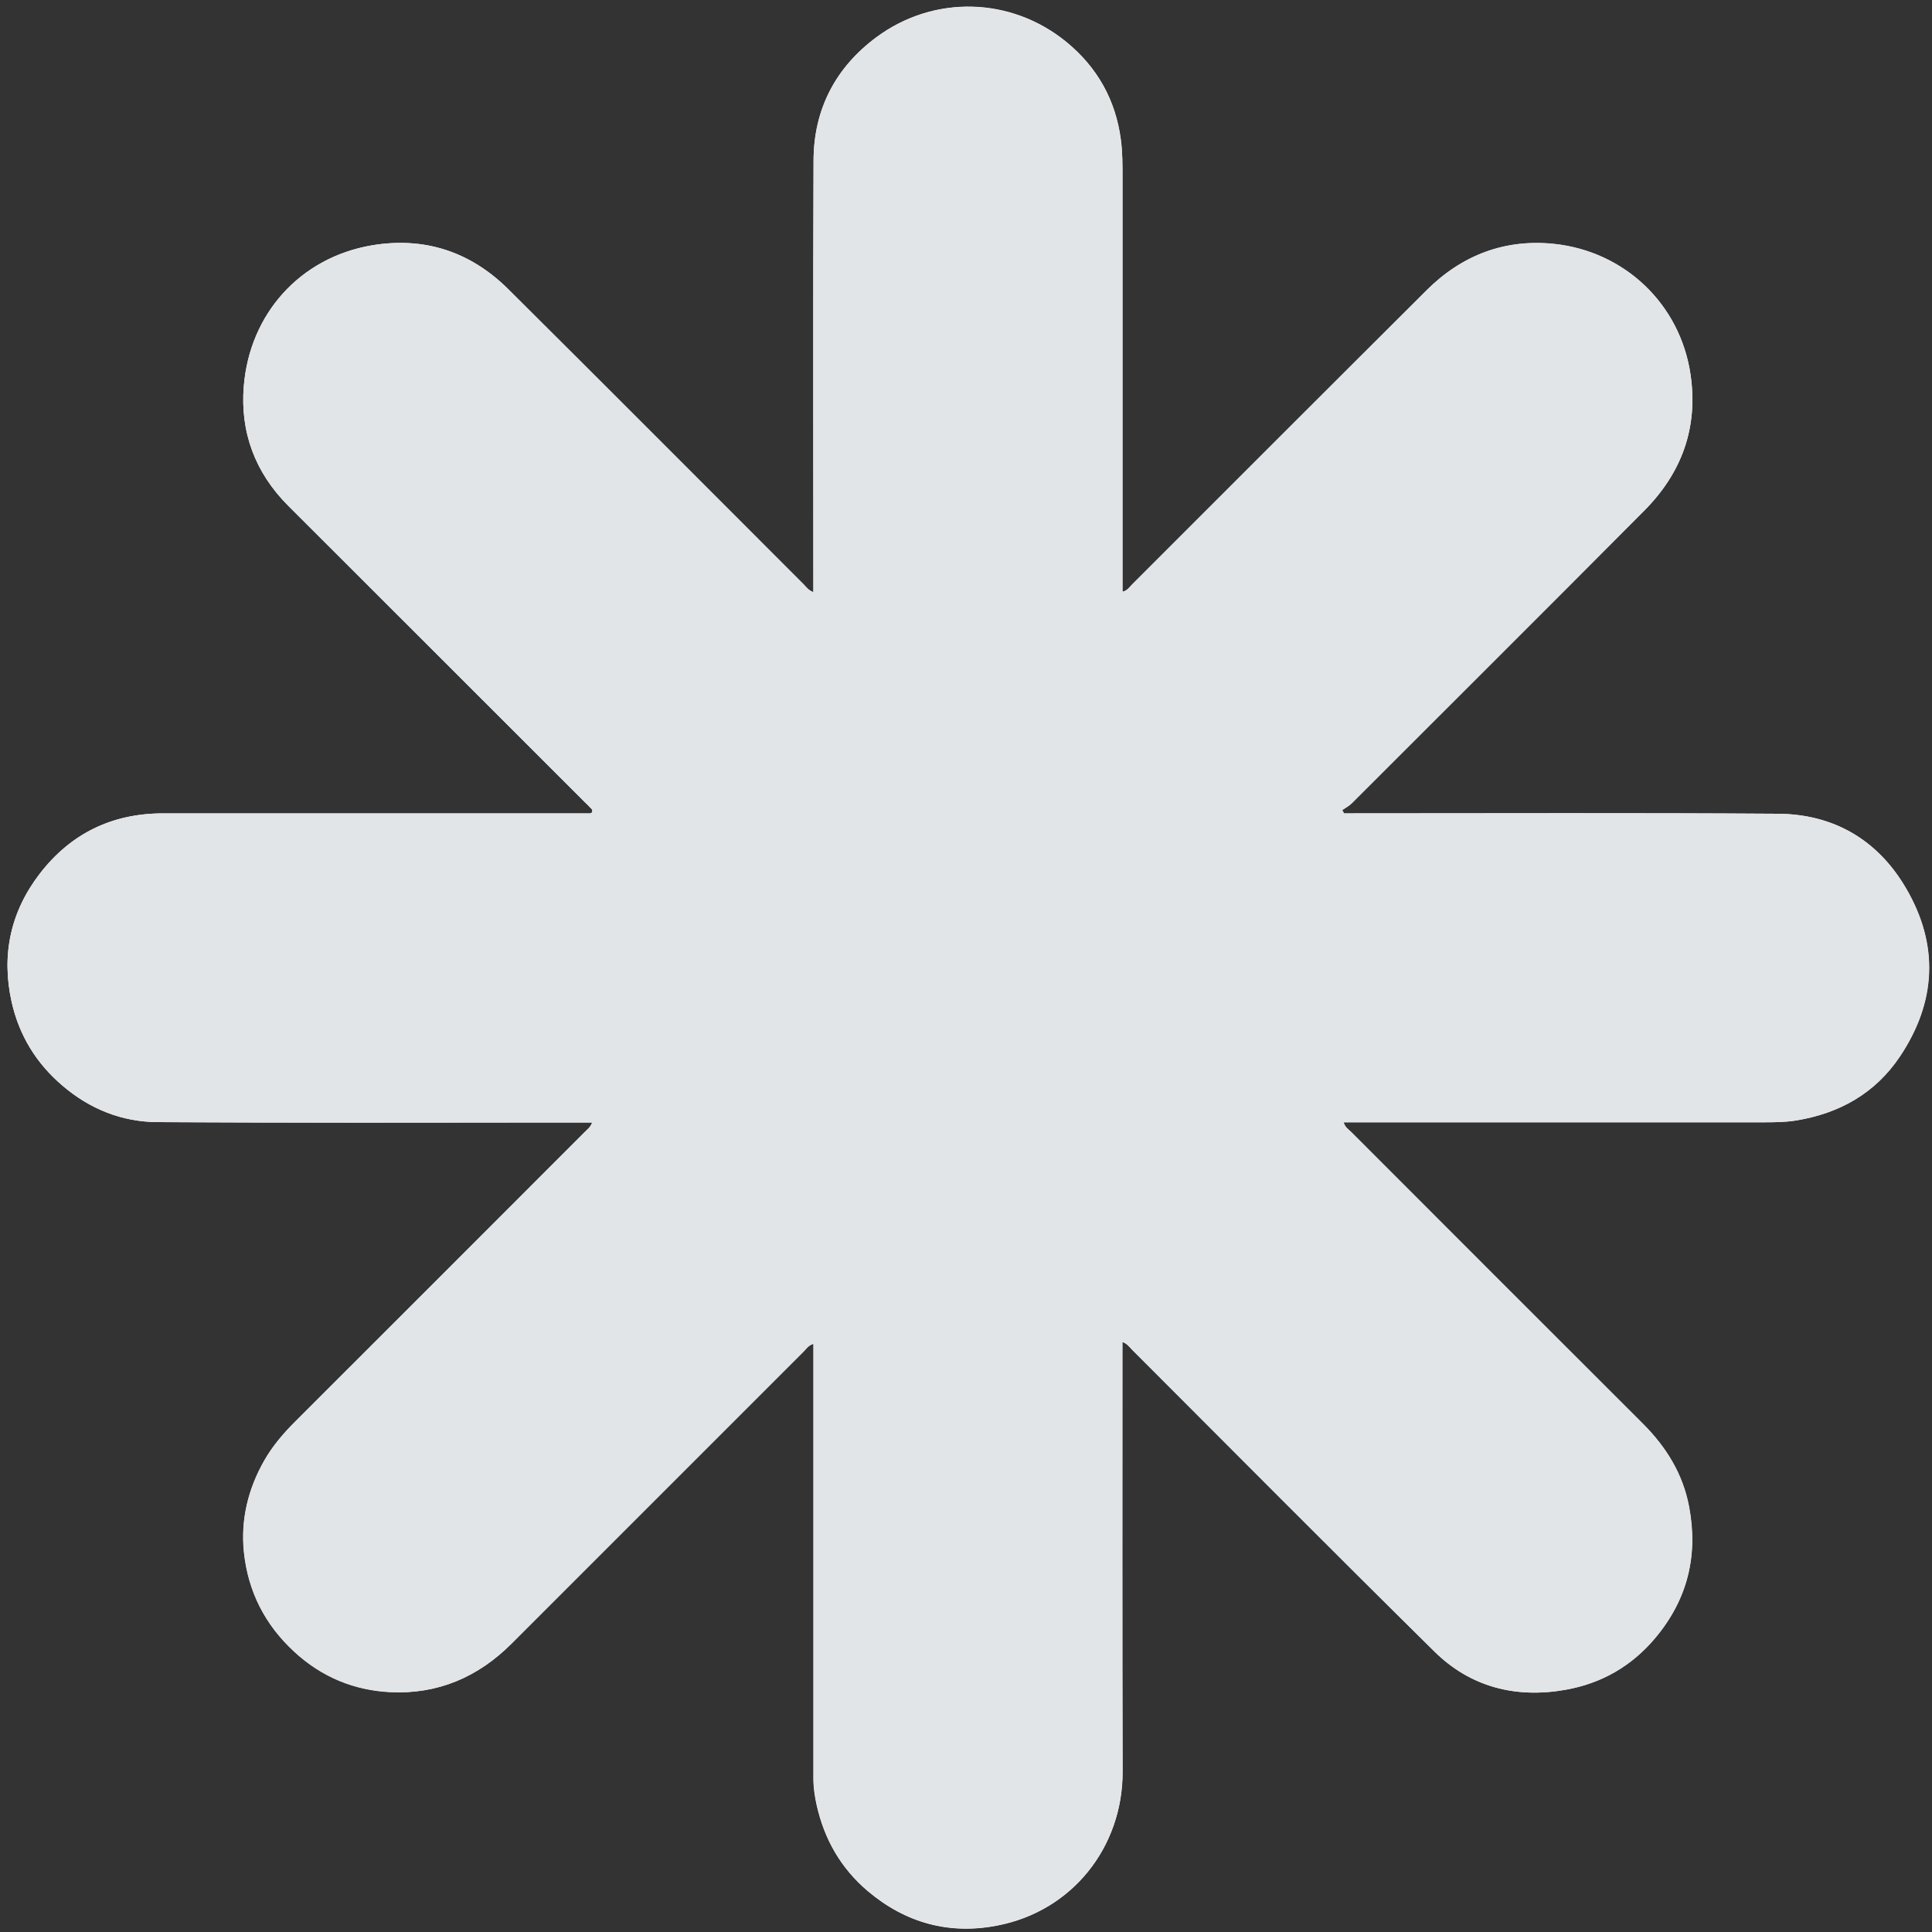
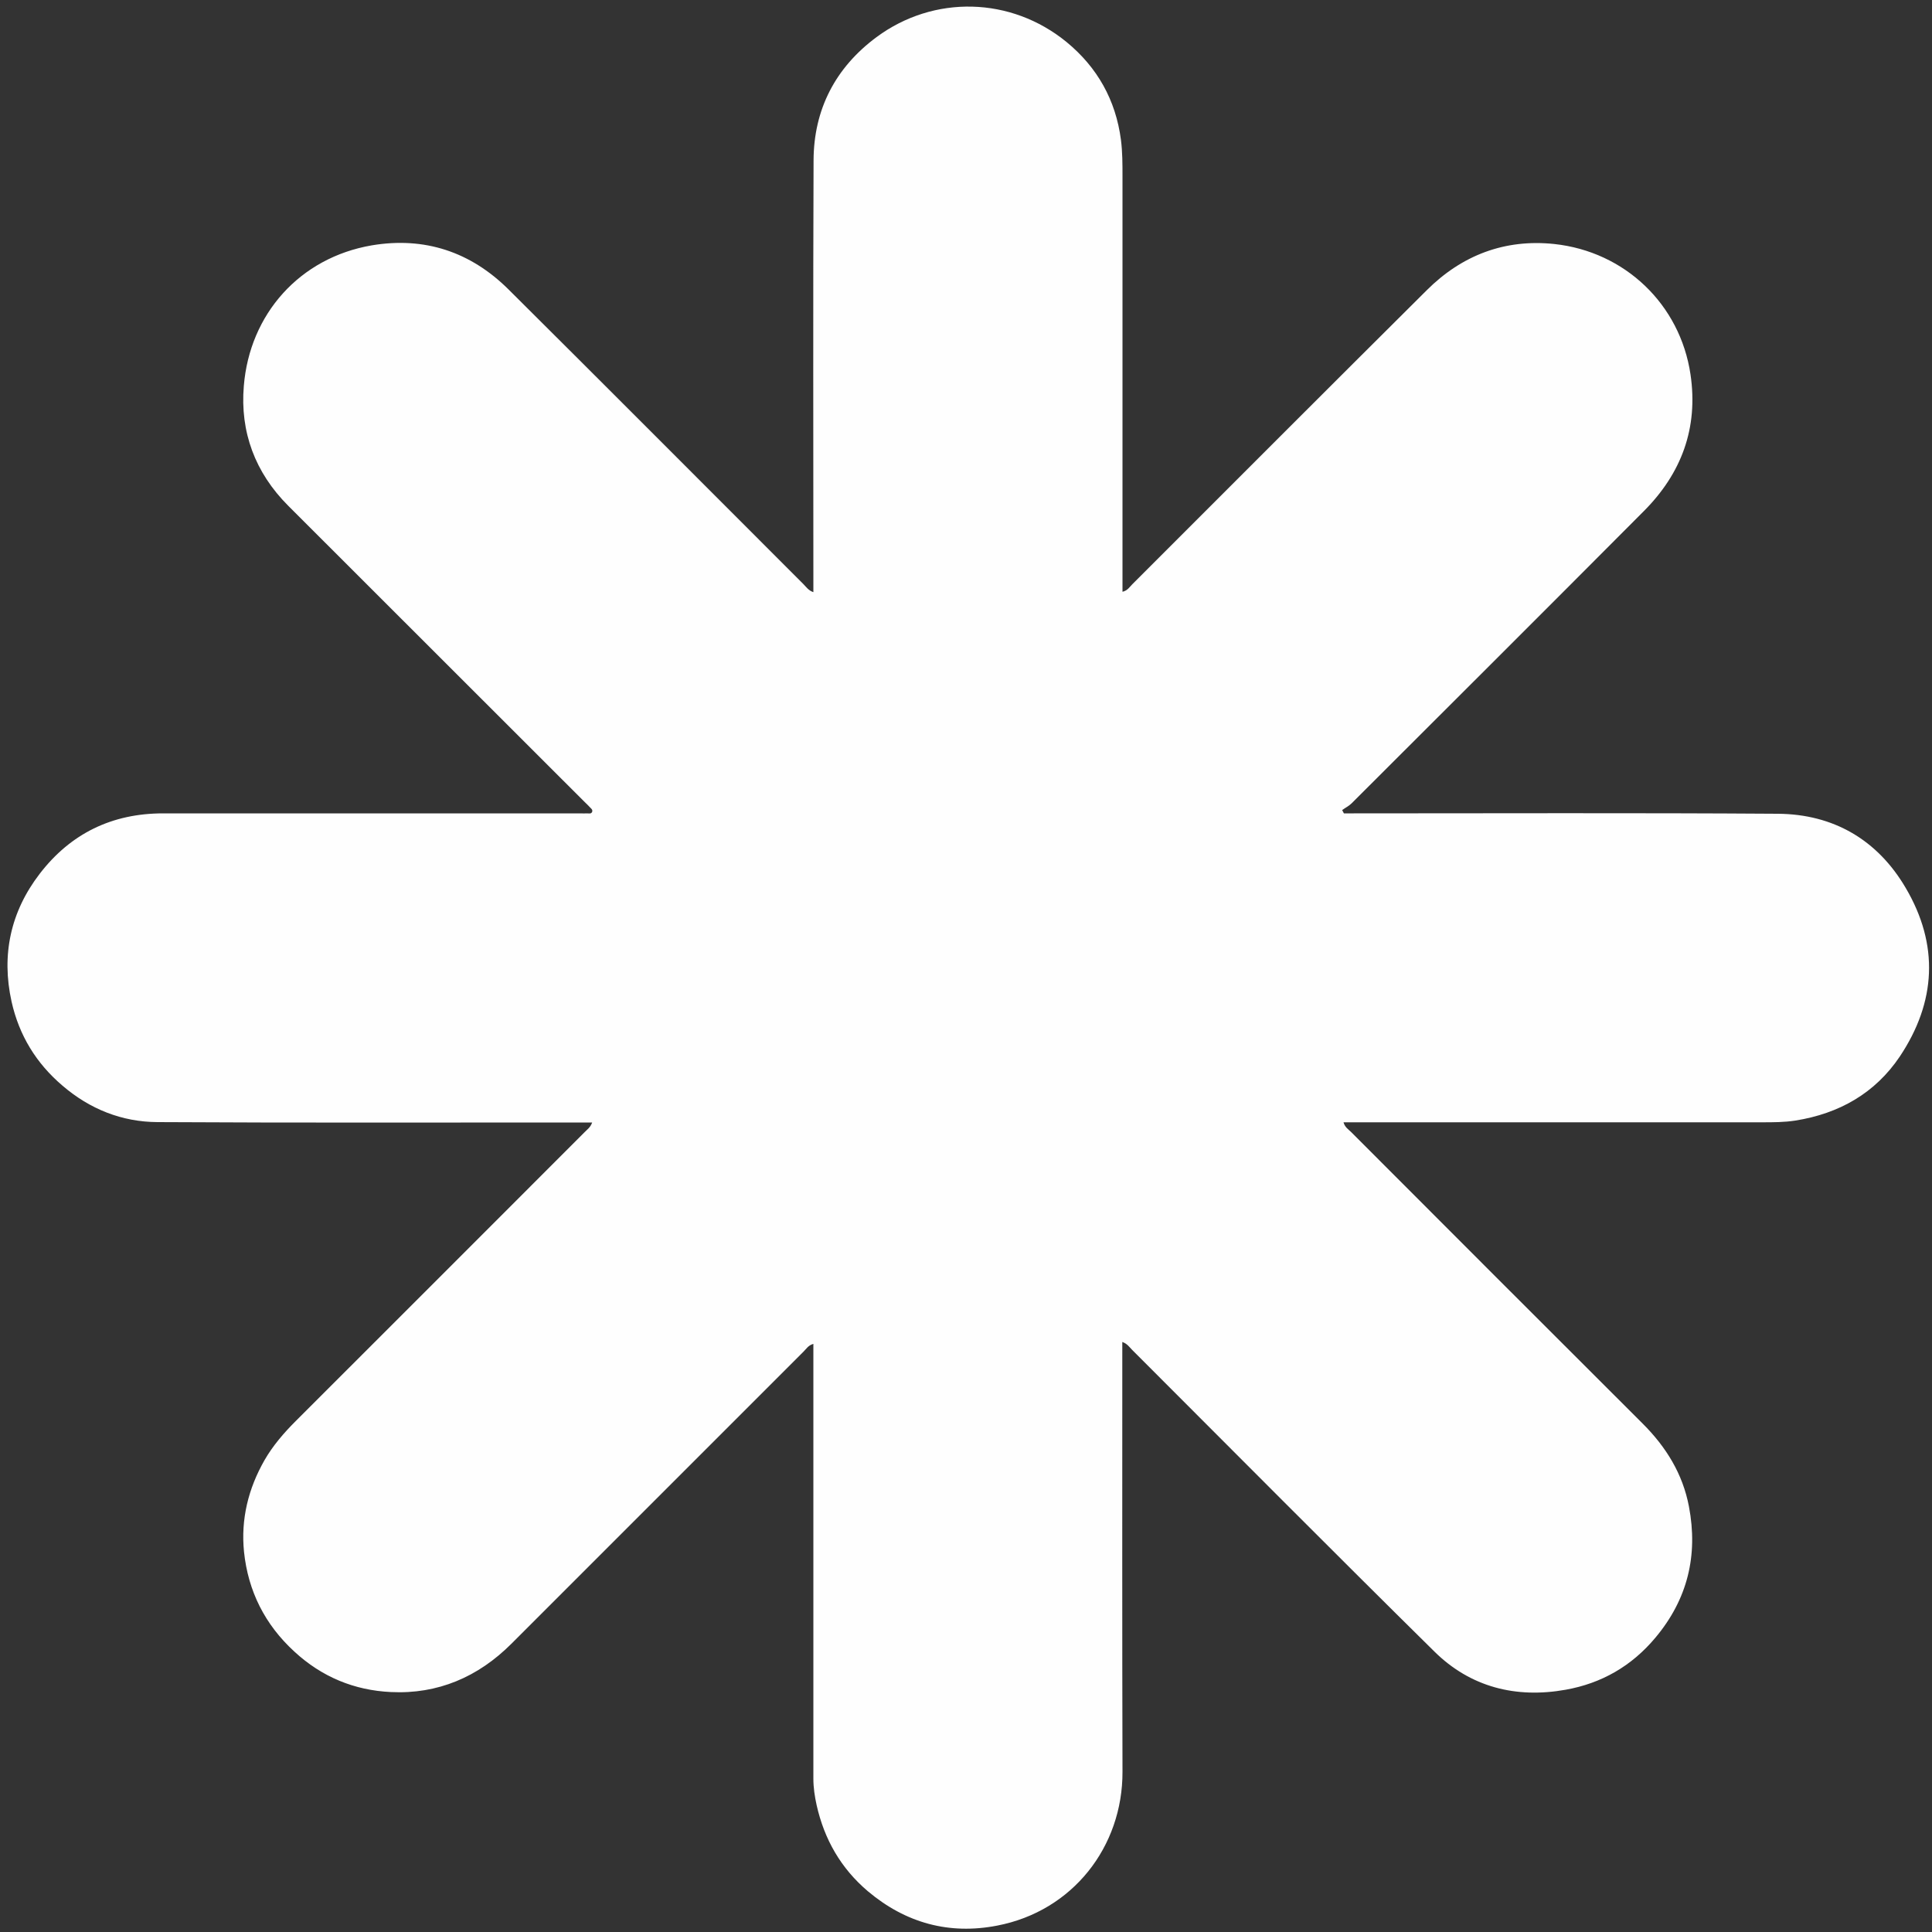
<svg xmlns="http://www.w3.org/2000/svg" version="1.1" id="Layer_1" x="0px" y="0px" viewBox="0 0 1000 1000" style="enable-background:new 0 0 1000 1000;" xml:space="preserve">
  <rect x="0" y="0" width="1000" height="1000" fill="#333333" stroke="none" />
  <style type="text/css">
	.st0{fill:#FEFEFE;}
	.st1{fill:#E2E5E7;}
</style>
  <g>
    <path class="st0" d="M306.5,581c-0.9,2.6-2.7,3.7-4,5.1c-49.8,49.9-99.7,99.7-149.5,149.5c-6.1,6.1-11.8,12.7-16.1,20.2   c-8.4,14.7-12.3,30.6-10.6,47.4c2.1,20.3,10.8,37.7,26.1,51.7c14.2,13.1,31,20,49.9,20.9c24.3,1.2,45.2-7.8,62.4-25   C315.1,800.4,365.5,750,416,699.5c1.4-1.4,2.4-3.2,5-3.9c0,2,0,3.7,0,5.5c0,73.2,0,146.3,0,219.5c0,4.7,0.7,9.3,1.7,13.8   c4,17.7,12.5,32.6,26.5,44.5c19.6,16.5,42.1,22.6,66.9,17.8c39.1-7.5,65-40.8,64.9-79.6c-0.2-72.3-0.1-144.7-0.1-217   c0-1.7,0-3.5,0-5.5c2.6,0.9,3.7,2.7,5.1,4.1c52.1,52.1,104,104.4,156.4,156.1c18.7,18.5,42.3,24.4,68,19.8   c18.5-3.3,34.1-12.2,46.4-26.9c16.7-19.9,22.2-42.6,17.4-67.9c-3.2-16.9-11.8-30.8-23.9-42.9c-50.4-50.3-100.7-100.6-151-151   c-1.3-1.3-3.2-2.4-3.9-5c2,0,3.8,0,5.5,0c70.3,0,140.7,0,211,0c5.8,0,11.6,0,17.4-0.9c22.6-3.6,41.2-14.1,54-33.1   c18.9-28.3,20.4-57.9,3.1-87.3c-14.6-24.9-37.4-38.2-66.2-38.4c-73.2-0.5-146.3-0.2-219.5-0.2c-1.7,0-3.4,0-5.1,0   c-0.3-0.6-0.6-1.2-0.9-1.7c1.6-1.2,3.5-2.1,4.9-3.5c50.5-50.4,101-100.8,151.3-151.3c19.4-19.5,28.2-42.9,24.1-70.7   c-5.4-36.4-34.1-63.6-70.5-67.5c-25.5-2.7-47.8,5.7-66.1,24C687.5,200.9,636.8,251.7,586,302.5c-1.3,1.3-2.4,3.2-5,3.8   c0-2,0-3.8,0-5.5c0-69.8,0-139.7,0-209.5c0-6.3,0-12.6-0.8-18.9c-2.7-20.7-12.3-37.6-28.1-50.6c-28.8-23.6-68.8-24.5-98.4-2.6   C432.4,35,421.2,56.6,421.1,83c-0.3,72.7-0.1,145.3-0.1,218c0,1.7,0,3.5,0,5.5c-2.6-0.9-3.7-2.7-5.1-4.1   C365,251.5,314.2,200.5,263.1,149.7c-19.6-19.4-43.4-27.3-70.7-22.7c-37.3,6.4-63.2,35.6-66.2,72.8c-2,23.7,5.8,44.8,23,62   c51.2,51.1,102.3,102.3,153.5,153.4c0.8,0.8,1.7,1.6,2.5,2.5c0.6,0.7,1.7,1.3,1.3,2.5c-0.5,1.2-1.7,0.8-2.6,0.8   c-1.2,0.1-2.3,0-3.5,0c-72,0-144,0-216,0c-26.4,0-47.8,10.4-63.8,31.2c-15.1,19.6-20,42-14.6,66.3c3.9,17.4,12.7,31.8,26.3,43.4   c14.2,12.2,30.8,18.8,49.2,18.9c71.3,0.4,142.7,0.2,214,0.2C299,581,302.4,581,306.5,581z" />
-     <path class="st1" d="M306.5,581c-4,0-7.5,0-11,0c-71.3,0-142.7,0.3-214-0.2c-18.4-0.1-35-6.8-49.2-18.9   c-13.6-11.6-22.4-26-26.3-43.4c-5.4-24.4-0.5-46.7,14.6-66.3c16-20.7,37.4-31.2,63.8-31.2c72,0,144,0,216,0c1.2,0,2.3,0,3.5,0   c0.9-0.1,2.2,0.4,2.6-0.8c0.5-1.1-0.6-1.8-1.3-2.5c-0.8-0.9-1.6-1.7-2.5-2.5c-51.1-51.1-102.3-102.3-153.5-153.4   c-17.2-17.2-25-38.2-23-62c3.1-37.1,28.9-66.4,66.2-72.8c27.3-4.6,51.1,3.2,70.7,22.7c51.1,50.8,101.9,101.8,152.8,152.7   c1.4,1.4,2.5,3.1,5.1,4.1c0-2,0-3.8,0-5.5c0-72.7-0.2-145.3,0.1-218c0.1-26.4,11.3-48,32.5-63.7c29.6-21.9,69.6-21,98.4,2.6   c15.8,12.9,25.5,29.9,28.1,50.6C581,78.8,581,85,581,91.3c0,69.8,0,139.7,0,209.5c0,1.8,0,3.5,0,5.5c2.6-0.6,3.6-2.5,5-3.8   c50.8-50.8,101.6-101.6,152.4-152.3c18.3-18.2,40.6-26.7,66.1-24c36.4,3.9,65.1,31.1,70.5,67.5c4.1,27.7-4.6,51.2-24.1,70.7   C800.7,315,750.1,365.3,699.7,415.8c-1.4,1.4-3.2,2.3-4.9,3.5c0.3,0.6,0.6,1.2,0.9,1.7c1.7,0,3.4,0,5.1,0   c73.2,0,146.3-0.3,219.5,0.2c28.9,0.2,51.6,13.5,66.2,38.4c17.3,29.4,15.8,59.1-3.1,87.3c-12.8,19.1-31.4,29.5-54,33.1   c-5.8,0.9-11.6,0.9-17.4,0.9c-70.3,0-140.7,0-211,0c-1.8,0-3.5,0-5.5,0c0.7,2.6,2.5,3.6,3.9,5c50.3,50.3,100.6,100.7,151,151   c12.1,12.1,20.7,26,23.9,42.9c4.8,25.3-0.8,48-17.4,67.9c-12.3,14.7-27.9,23.6-46.4,26.9c-25.7,4.6-49.3-1.3-68-19.8   C690,803,638.2,750.7,586.1,698.6c-1.4-1.4-2.5-3.1-5.1-4.1c0,2,0,3.8,0,5.5c0,72.3-0.1,144.7,0.1,217   c0.1,38.8-25.9,72.1-64.9,79.6c-24.8,4.8-47.3-1.3-66.9-17.8c-14-11.8-22.6-26.8-26.5-44.5c-1-4.5-1.7-9.1-1.7-13.8   c0-73.2,0-146.3,0-219.5c0-1.8,0-3.5,0-5.5c-2.6,0.8-3.7,2.6-5,3.9C365.5,750,315.1,800.4,264.6,850.9c-17.2,17.2-38,26.1-62.4,25   c-18.9-0.9-35.7-7.8-49.9-20.9c-15.3-14.1-24-31.4-26.1-51.7c-1.7-16.8,2.2-32.7,10.6-47.4c4.3-7.5,9.9-14.1,16.1-20.2   c49.9-49.8,99.7-99.7,149.5-149.5C303.8,584.7,305.6,583.6,306.5,581z" />
  </g>
</svg>